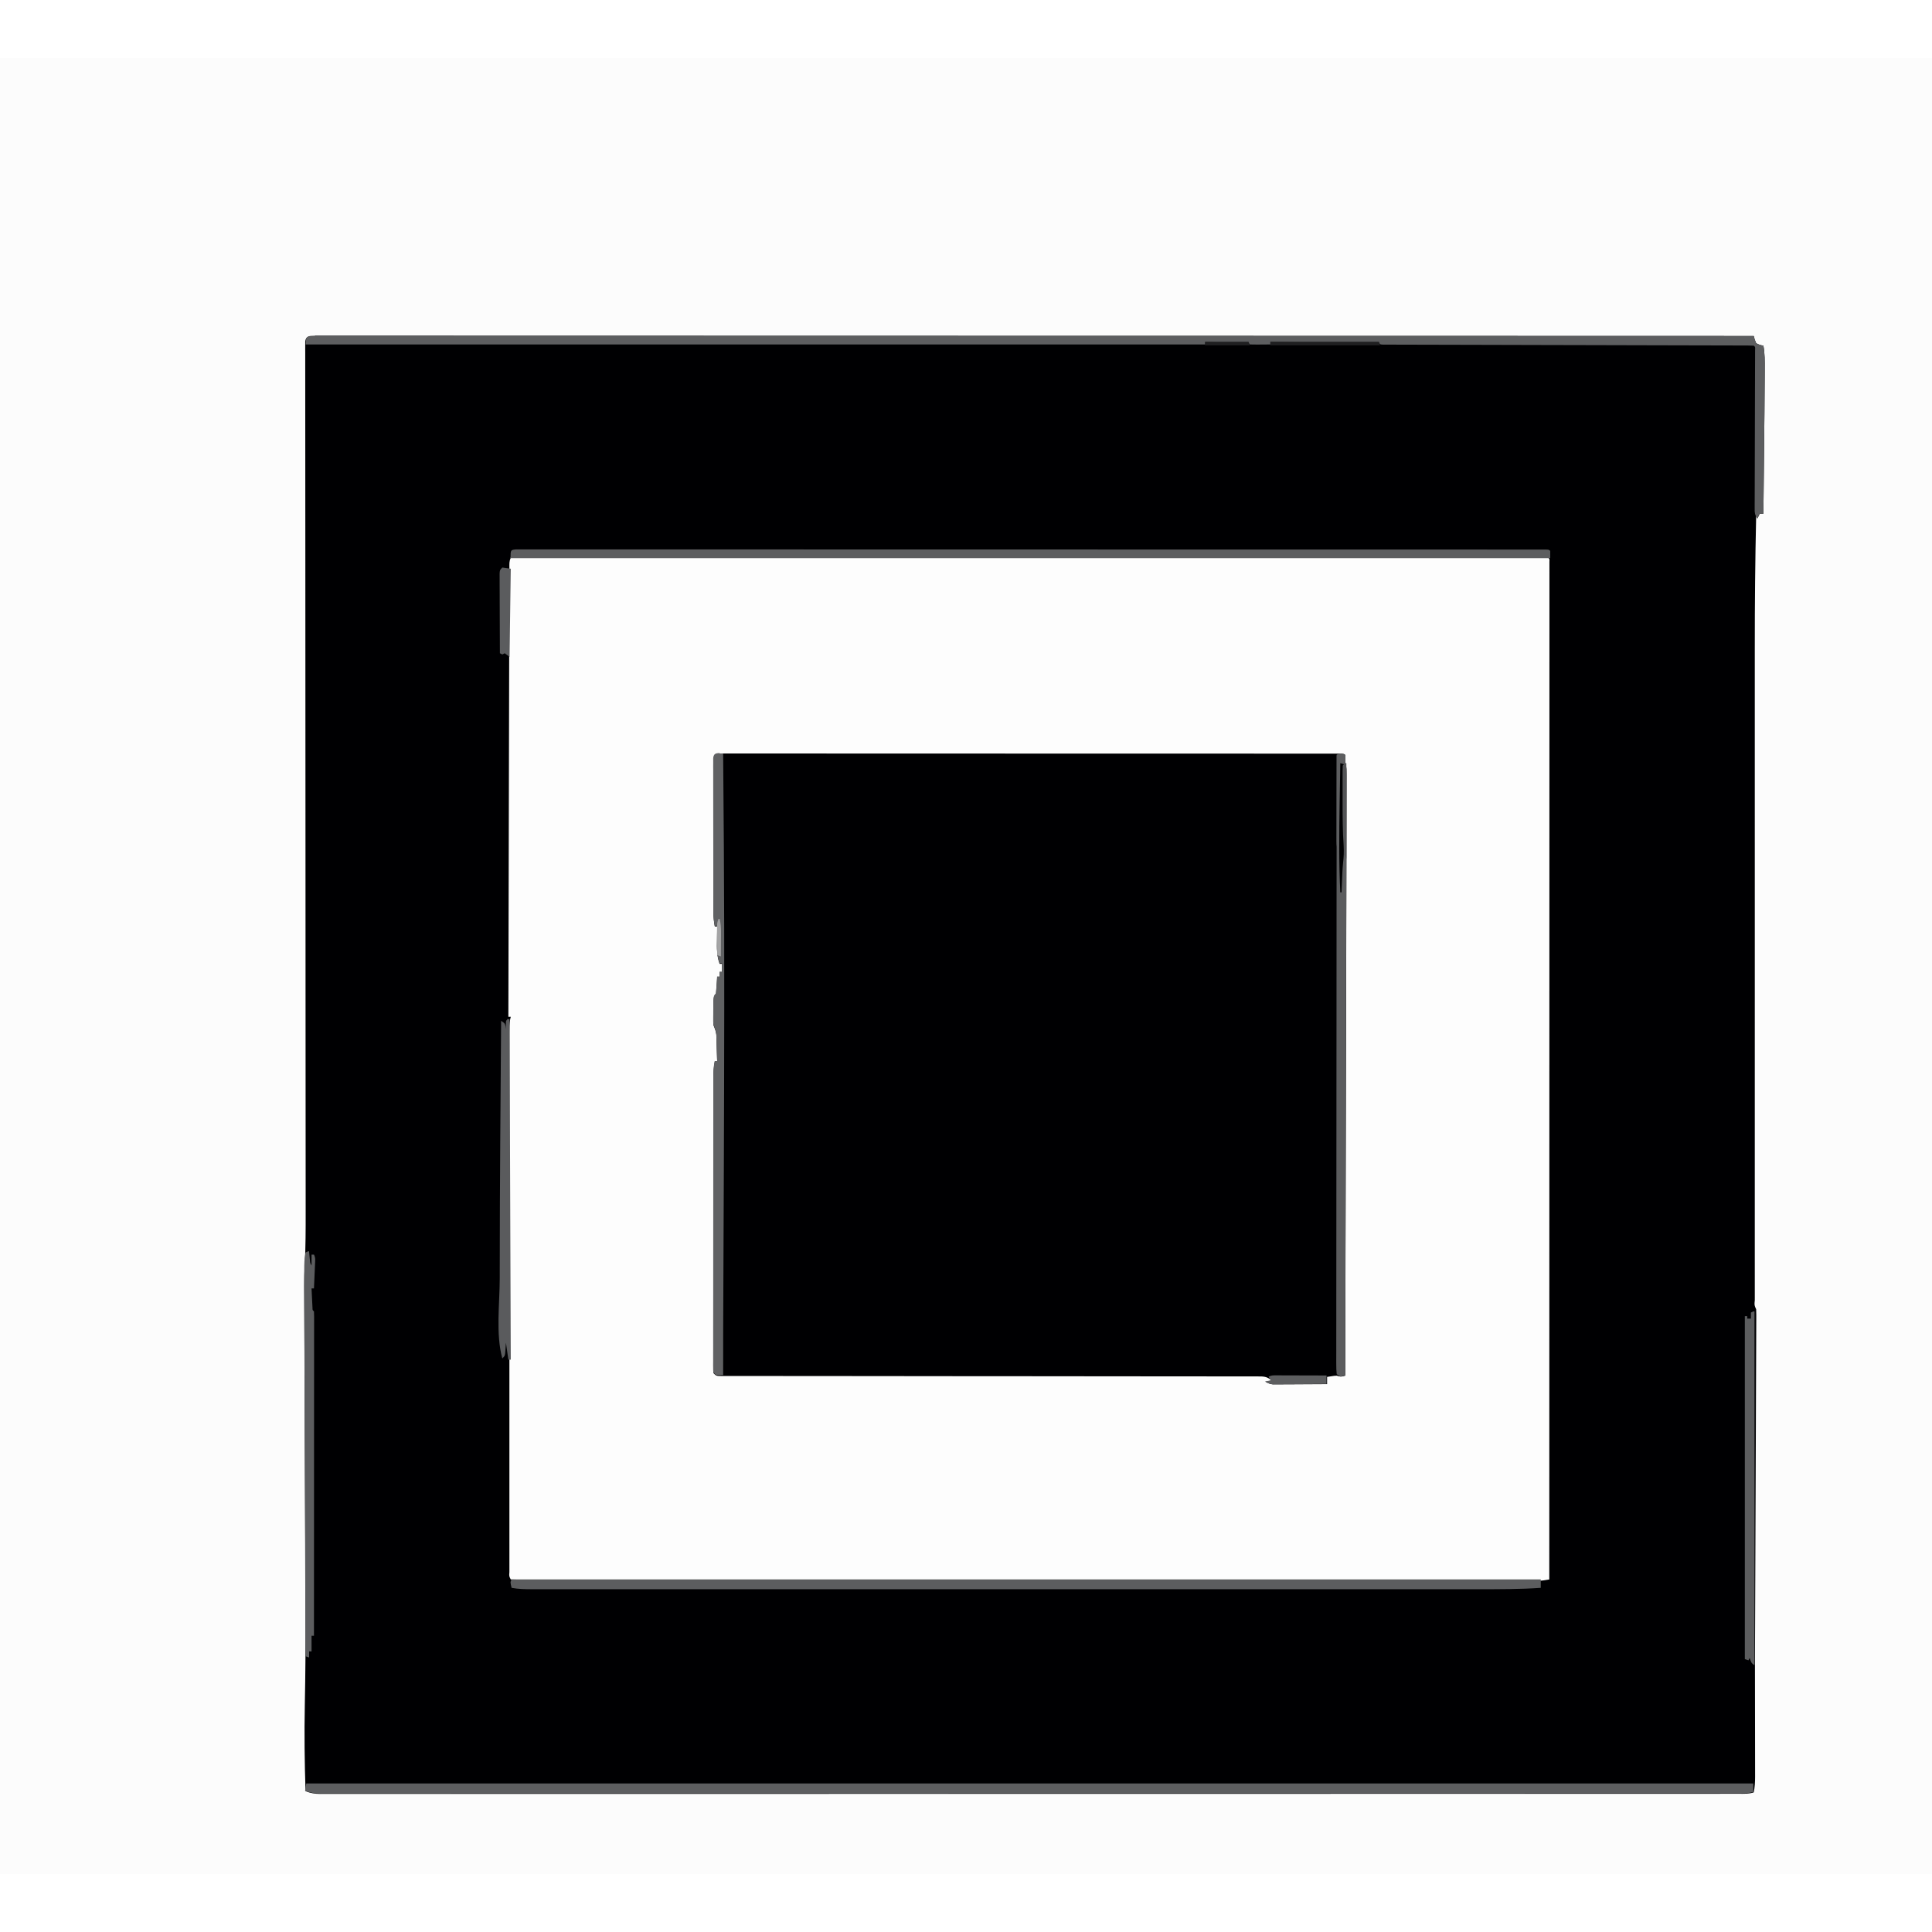
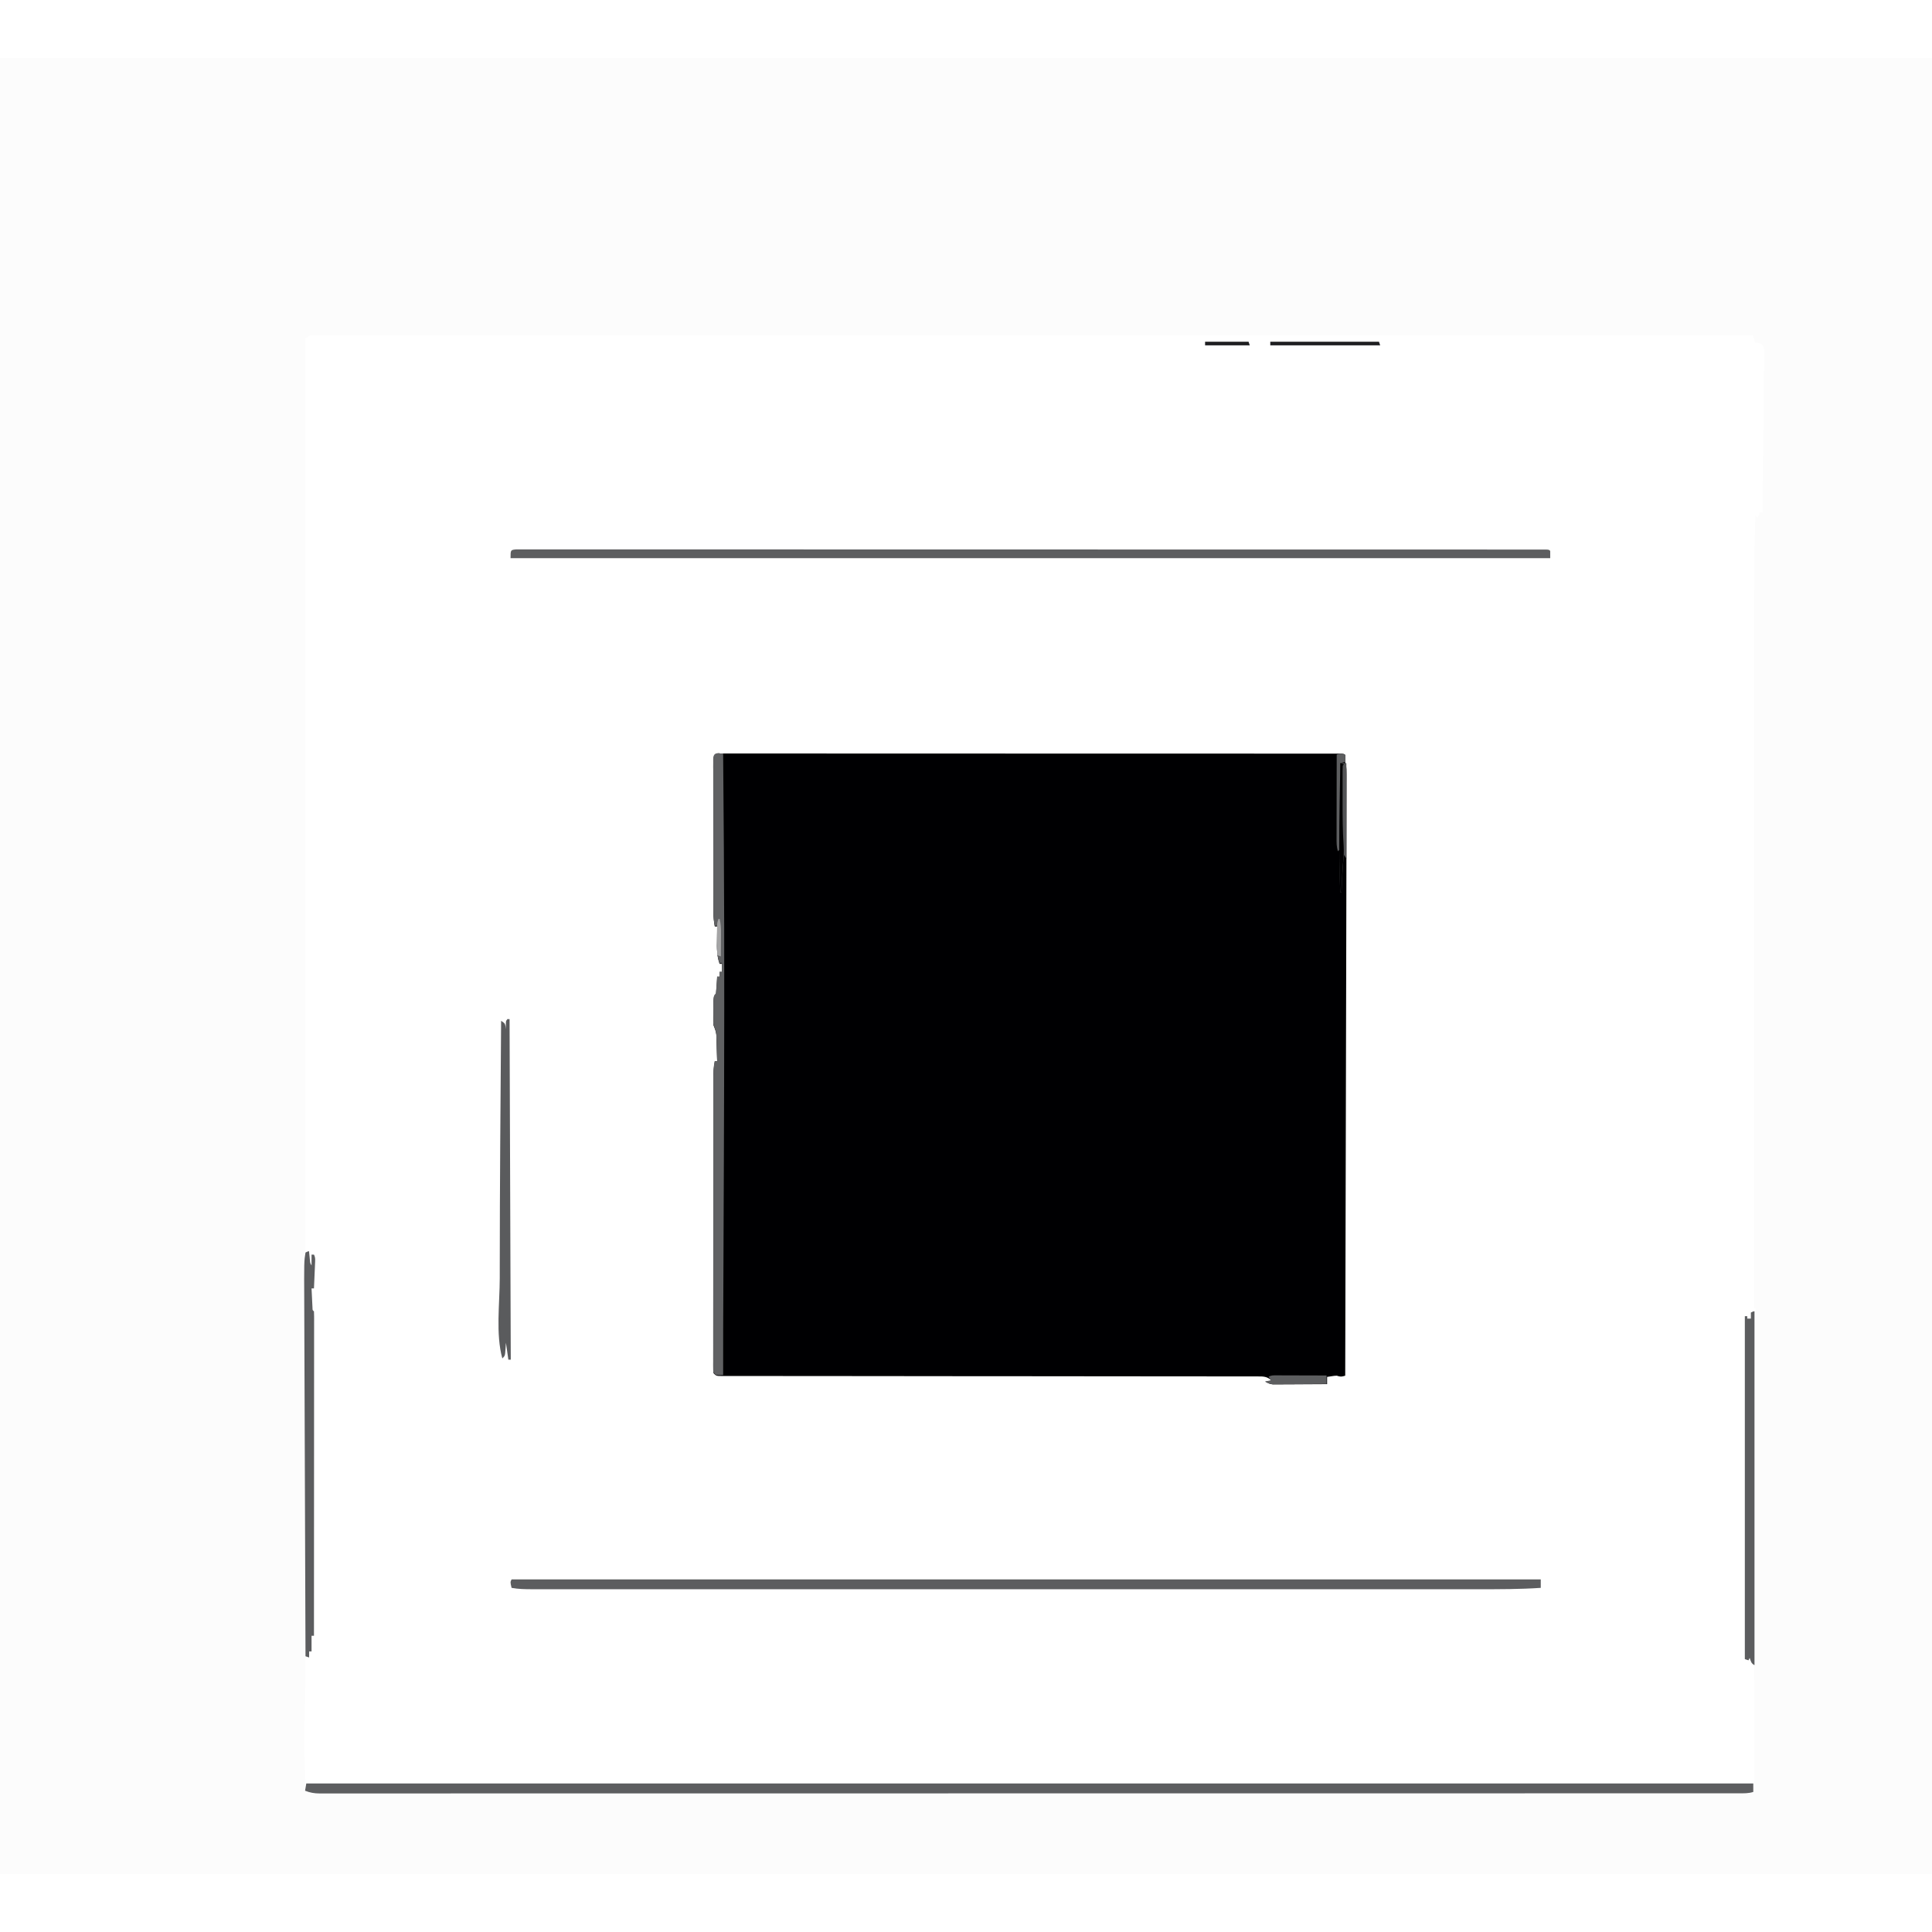
<svg xmlns="http://www.w3.org/2000/svg" version="1.1" viewBox="0 0 1600 1504" width="1280" height="1280">
-   <path transform="translate(0)" d="m0 0h1600v1504h-1600v-1504z" fill="#FDFDFD" />
  <path transform="translate(0)" d="m0 0h1600v1504h-1600v-1504zm253 232c-0.302 2.33-0.302 2.33-0.247 5.08-0.004 1.08-0.008 2.17-0.013 3.29 0.006 1.2 0.011 2.41 0.017 3.65-0.002 1.27-0.004 2.55-0.006 3.86-0.005 3.57 0.002 7.13 0.011 10.7 0.008 3.87 0.004 7.74 0.002 11.6-0.003 6.79 0.002 13.6 0.012 20.4 0.014 10.1 0.017 20.2 0.018 30.3 0.001 17 0.011 34 0.026 51 0.015 16.9 0.025 33.7 0.03 50.6 2.83e-4 1.05 5.65e-4 2.09 8.56e-4 3.17 0.001 5.32 0.003 10.6 0.004 16 0.009 37.7 0.027 75.4 0.05 113 0.001 2.28 0.003 4.56 0.004 6.85 6.98e-4 1.13 0.001 2.26 0.002 3.43 0.004 5.72 0.007 11.4 0.011 17.2 6.98e-4 1.13 0.001 2.27 0.002 3.44 0.016 26.3 0.03 52.6 0.043 78.9 5.46e-4 1.13 0.001 2.25 0.002 3.41 0.013 25.7 0.024 51.4 0.033 77.1 3.75e-4 1.08 7.51e-4 2.16 0.001 3.28 0.003 9.74 0.007 19.5 0.01 29.2 0.008 24.3 0.018 48.5 0.036 72.8 0.013 16.9 0.022 33.8 0.028 50.8 0.004 10 0.01 20.1 0.021 30.1 0.007 6.72 0.01 13.4 0.01 20.2 2.26e-4 3.82 0.002 7.64 0.008 11.5 0.025 15.4-0.161 30.7-0.889 46.1-0.3 6.45-0.344 12.9-0.3 19.3 0.004 1.24 0.008 2.48 0.012 3.76 0.012 3.36 0.028 6.72 0.047 10.1 0.019 3.66 0.032 7.32 0.045 11 0.024 6.33 0.052 12.7 0.082 19 0.044 9.23 0.081 18.5 0.115 27.7 0.057 15.1 0.117 30.2 0.181 45.3 0.006 1.35 0.006 1.35 0.012 2.73 0.038 9.07 0.077 18.1 0.117 27.2 0.019 4.48 0.039 8.96 0.058 13.4 0.004 0.883 0.008 1.77 0.012 2.68 0.065 15 0.124 30 0.18 44.9 0.031 8.35 0.065 16.7 0.106 25 0.046 9.4 0.085 18.8 0.116 28.2 0.004 1.14 0.004 1.14 0.008 2.29 0.06 18.2-8.85e-5 36.4-0.262 54.6-0.012 0.838-0.024 1.68-0.036 2.54-0.117 8.08-0.242 16.2-0.397 24.2-0.392 20.7-0.116 41.4 0.682 62.1 4.84 1.92 9.22 2.28 14.4 2.25 0.833 0.003 1.67 0.005 2.52 0.008 2.8 0.007 5.61-0.001 8.41-0.009 2.03 0.002 4.07 0.004 6.1 0.008 5.62 0.007 11.2 0.001 16.9-0.006 6.1-0.006 12.2-3.45e-4 18.3 0.004 10.7 0.006 21.4 0.004 32.1-0.003 11.5-0.007 23-0.01 34.5-0.007 0.725 1.58e-4 1.45 3.16e-4 2.2 4.78e-4 3.7 8.24e-4 7.39 0.002 11.1 0.003 26.8 0.006 53.5 0.003 80.3-0.006 26.5-0.009 53-0.013 79.5-0.013 1.66 7.92e-6 3.33 1.56e-5 4.99 2.32e-5 6.69 3.74e-5 13.4 1.04e-4 20.1 2.06e-4 18.7 2.78e-4 37.4-1.11e-4 56.1-9.89e-4 0.851-3.97e-5 1.7-7.93e-5 2.58-1.2e-4 27.1-0.001 54.3-0.005 81.4-0.012 1.32-3.04e-4 1.32-3.04e-4 2.67-6.15e-4 14.3-0.003 28.6-0.007 42.9-0.01 56.7-0.014 113-0.021 170-0.02 1.79 2.04e-5 3.58 4.06e-5 5.38 6.06e-5 3.58 4.02e-5 7.16 8.1e-5 10.7 1.22e-4 8.03 9.14e-5 16.1 1.76e-4 24.1 2.47e-4 1.78 1.58e-5 3.56 3.22e-5 5.33 4.93e-5 47.5 4.45e-4 94.9-0.004 142-0.01 0.829-1.1e-4 1.66-2.2e-4 2.51-3.34e-4 11.2-0.002 11.2-0.002 22.5-0.003 18.2-0.003 36.5-0.004 54.7-0.005 0.822-1.75e-5 1.64-3.51e-5 2.49-5.31e-5 3.31-6.92e-5 6.63-1.34e-4 9.94-1.97e-4 30.7-5.85e-4 61.5-0.004 92.2-0.015 2.94-9.58e-4 5.88-0.002 8.83-0.003 1.08-3.46e-4 1.08-3.46e-4 2.19-6.99e-4 11.5-0.004 22.9-0.004 34.4-0.003 11.3 0.001 22.5-0.002 33.8-0.008 6.03-0.003 12.1-0.005 18.1-0.002 5.47 0.002 10.9 2.65e-4 16.4-0.006 1.98-0.001 3.95-9.14e-4 5.93 0.001 2.67 0.003 5.33-5.34e-4 8-0.005 0.773 0.002 1.55 0.005 2.34 0.007 3.4-0.012 6.53-0.064 9.77-1.13 1.09-5.28 1.13-10.4 1.11-15.7 1.46e-4 -0.962 2.92e-4 -1.92 4.43e-4 -2.91-6.95e-4 -3.17-0.008-6.33-0.016-9.5-0.002-2.2-0.003-4.41-0.004-6.61-0.004-5.79-0.014-11.6-0.025-17.4-0.01-5.9-0.015-11.8-0.02-17.7-0.01-11.1-0.026-22.2-0.046-33.3-0.005-3.28 0.002-6.55 0.016-9.83 0.004-1.02 0.008-2.05 0.012-3.1 0.005-1.13 0.009-2.25 0.014-3.41 0.01-2.48 0.02-4.97 0.03-7.45 0.005-1.35 0.011-2.7 0.016-4.04 0.082-20.3 0.161-40.5 0.238-60.8 0.003-0.824 0.006-1.65 0.009-2.5 0.032-8.52 0.064-17 0.096-25.5 0.016-4.38 0.033-8.75 0.049-13.1 0.003-0.871 0.007-1.74 0.01-2.64 0.053-14.1 0.109-28.3 0.167-42.4 0.059-14.5 0.114-29 0.166-43.5 0.032-8.95 0.067-17.9 0.106-26.9 0.026-6.13 0.049-12.3 0.069-18.4 0.011-3.54 0.025-7.08 0.042-10.6 0.019-3.83 0.03-7.66 0.041-11.5 0.007-1.13 0.014-2.26 0.021-3.43 0.002-1.53 0.002-1.53 0.005-3.08 0.003-0.885 0.007-1.77 0.01-2.68 0.104-1.99 0.104-1.99-1.12-2.99-0.1-3.16-0.134-6.3-0.126-9.47-0.001-1.01-0.003-2.02-0.004-3.06-0.004-3.43-1.6e-4 -6.87 0.003-10.3-0.001-2.47-0.003-4.94-0.005-7.41-0.003-5.39-0.003-10.8-9.53e-4 -16.2 0.004-8.02 0.002-16-0.001-24.1-0.005-14.3-0.005-28.7-0.002-43 0.003-12.6 0.003-25.2 0.002-37.7-7.64e-5 -0.834-1.53e-4 -1.67-2.31e-4 -2.53-3.11e-4 -3.39-6.3e-4 -6.77-9.6e-4 -10.2-0.003-31.8-2.8e-4 -63.7 0.005-95.5 0.005-28.2 0.004-56.4-4.61e-4 -84.6-0.005-31.7-0.007-63.4-0.004-95.1 3.21e-4 -3.4 6.34e-4 -6.79 9.43e-4 -10.2 7.91e-5 -0.836 1.58e-4 -1.67 2.4e-4 -2.53 0.001-12.5-1.77e-4 -25.1-0.003-37.6-0.003-14.3-0.002-28.6 0.003-42.9 0.003-7.28 0.004-14.6 3.51e-4 -21.8-0.015-33.9 0.269-67.9 1.13-102 0.66 0.66 1.32 1.32 2 2l2-5c0.66 0.33 1.32 0.66 2 1 0.133-12.5 0.263-25.1 0.391-37.6 0.06-5.83 0.12-11.7 0.182-17.5 0.151-14.3 0.287-28.6 0.402-42.9 0.024-2.93 0.051-5.85 0.079-8.78 0.04-4.33 0.069-8.66 0.089-13 0.009-1.55 0.021-3.1 0.036-4.65 0.021-2.09 0.029-4.18 0.033-6.28 0.011-1.74 0.011-1.74 0.022-3.51-0.025-3.02-0.025-3.02-2.23-5.81-2.56-0.73-2.56-0.73-5-1l-2-6c-36.6-0.011-73.2-0.021-110-0.032-0.716-2e-4 -1.43-3.99e-4 -2.17-6.05e-4 -76.7-0.021-153-0.04-230-0.052-1.7-2.79e-4 -3.41-5.58e-4 -5.11-8.37e-4 -35.8-0.006-71.5-0.011-107-0.016-18-0.002-35.9-0.005-53.9-0.008-2.71-3.98e-4 -5.42-7.95e-4 -8.13-0.001-41.8-0.006-83.5-0.014-125-0.027-0.898-2.74e-4 -1.8-5.48e-4 -2.72-8.3e-4 -14.5-0.004-29-0.009-43.4-0.014-41.7-0.013-83.4-0.025-125-0.03-0.857-1.07e-4 -1.71-2.14e-4 -2.6-3.24e-4 -18.8-0.002-37.6-0.004-56.4-0.005-7.57-5.23e-4 -15.1-0.001-22.7-0.002-0.828-6.69e-5 -1.66-1.34e-4 -2.51-2.03e-4 -26.7-0.002-53.4-0.011-80.1-0.023-26.9-0.012-53.8-0.018-80.7-0.015-3.71 4.06e-4 -7.42 7.41e-4 -11.1 0.001-0.728 5.98e-5 -1.46 1.2e-4 -2.2 1.81e-4 -11.5 7.63e-4 -23.1-0.005-34.6-0.014-11.3-0.008-22.7-0.01-34-0.004-6.07 0.003-12.1 0.003-18.2-0.006-5.51-0.008-11-0.007-16.5 0.001-1.99 0.001-3.99-5.49e-4 -5.98-0.006-2.69-0.007-5.37-0.002-8.06 0.006-0.784-0.005-1.57-0.01-2.38-0.015-4.23-0.121-4.23-0.121-7.55 2.26z" fill="#FCFCFC" />
-   <path transform="translate(261 230)" d="m0 0c0.784 0.005 1.57 0.01 2.38 0.015 0.834-0.003 1.67-0.005 2.53-0.008 2.83-0.006 5.66 0.002 8.49 0.01 2.04-0.001 4.09-0.004 6.13-0.007 5.67-0.006 11.3 2.44e-4 17 0.009 6.14 0.007 12.3 0.002 18.4-0.001 10.8-0.004 21.6-9.06e-4 32.4 0.007 11.6 0.009 23.2 0.013 34.7 0.012 0.73-5.74e-5 1.46-1.15e-4 2.21-1.74e-4 3.72-3.13e-4 7.45-6.97e-4 11.2-0.001 27-0.003 53.9 0.004 80.9 0.016 26.7 0.012 53.4 0.019 80.2 0.022 0.829 6.88e-5 1.66 1.38e-4 2.51 2.09e-4 7.57 6.26e-4 15.1 0.001 22.7 0.002 18.8 0.001 37.7 0.003 56.5 0.006 0.857 1.07e-4 1.71 2.13e-4 2.6 3.23e-4 41.7 0.005 83.5 0.018 125 0.031 14.5 0.005 29 0.009 43.5 0.013 0.898 2.74e-4 1.8 5.48e-4 2.72 8.3e-4 41.7 0.013 83.5 0.02 125 0.026 2.71 3.96e-4 5.42 7.95e-4 8.13 0.001 18 0.003 35.9 0.005 53.9 0.008 35.7 0.005 71.5 0.01 107 0.016 1.7 2.78e-4 3.4 5.57e-4 5.1 8.34e-4 76.6 0.013 153 0.031 230 0.052 1.08 3e-4 1.08 3e-4 2.17 6.06e-4 35.9 0.01 71.8 0.02 108 0.031 0.266 0.962 0.531 1.92 0.805 2.91 0.394 1.02 0.789 2.04 1.2 3.09 3.02 1.45 3.02 1.45 6 2 1.2 6.56 1.13 13 1.09 19.7-0.004 1.34-0.007 2.68-0.011 4.01-0.07 21.1-0.325 42.2-0.546 63.3-0.061 5.89-0.121 11.8-0.181 17.7-0.117 11.5-0.235 22.9-0.355 34.4h-3c-0.66 1.32-1.32 2.64-2 4-0.33-0.66-0.66-1.32-1-2-0.819 36.4-1.15 72.7-1.13 109 0.003 7.28 5.46e-4 14.6-0.002 21.8-0.005 14.2-0.005 28.5-0.002 42.7 0.003 12.4 0.003 24.9 0.002 37.3-7.64e-5 0.831-1.53e-4 1.66-2.31e-4 2.52-3.11e-4 3.37-6.3e-4 6.75-9.6e-4 10.1-0.003 31.5-3.13e-4 62.9 0.005 94.4 0.005 27.9 0.004 55.9-4.61e-4 83.8-0.005 31.5-0.007 63-0.004 94.5 3.21e-4 3.35 6.34e-4 6.7 9.43e-4 10 7.91e-5 0.825 1.58e-4 1.65 2.4e-4 2.5 0.001 12.5-1.93e-4 24.9-0.003 37.4-0.003 14.1-0.002 28.2 0.003 42.4 0.003 7.9 0.003 15.8-6.46e-4 23.7-0.002 5.88 1.9e-4 11.8 0.005 17.6 0.001 2.39 5.31e-4 4.78-0.002 7.17-3e-3 3.23 3.69e-5 6.45 0.005 9.68-0.002 0.948-0.005 1.9-0.007 2.87-0.403 4.07-0.403 4.07 1.13 7.5 0.092 1.56 0.113 3.12 0.107 4.67-0.002 1.53-0.002 1.53-0.005 3.08-0.007 1.13-0.014 2.26-0.021 3.43-0.005 1.79-0.005 1.79-0.01 3.61-0.01 3.32-0.025 6.64-0.041 9.96-0.017 3.58-0.027 7.15-0.039 10.7-0.021 6.2-0.045 12.4-0.072 18.6-0.039 8.97-0.072 17.9-0.104 26.9-0.052 14.6-0.109 29.1-0.168 43.7-0.058 14.1-0.113 28.3-0.166 42.4-0.005 1.31-0.005 1.31-0.01 2.64-0.016 4.37-0.033 8.73-0.049 13.1-0.032 8.48-0.063 17-0.095 25.4-0.003 0.819-0.006 1.64-0.009 2.48-0.076 20.1-0.155 40.3-0.236 60.4-0.008 1.94-0.016 3.89-0.023 5.83-0.009 2.34-0.019 4.69-0.028 7.03-0.004 1.02-0.008 2.05-0.012 3.1-0.004 0.885-0.007 1.77-0.011 2.68-0.011 3.11-0.006 6.22-8.34e-4 9.32 0.02 11.5 0.035 23.1 0.045 34.6 0.005 5.92 0.012 11.8 0.024 17.8 0.011 5.72 0.017 11.4 0.019 17.2 0.002 2.18 0.005 4.36 0.011 6.54 0.007 3.05 0.008 6.1 0.008 9.16 0.004 0.899 0.007 1.8 0.011 2.73-0.007 4.45-0.222 8.62-1.12 13-3.97 1.31-7.99 1.14-12.1 1.13-0.83 0.002-1.66 0.003-2.52 0.005-2.81 0.004-5.61 6.75e-4 -8.42-0.002-2.03 0.001-4.06 0.003-6.09 0.005-5.62 0.005-11.2 0.003-16.9 7.22e-4 -6.1-0.002-12.2 0.003-18.3 0.006-10.7 0.005-21.4 0.007-32.1 0.006-11.5-0.001-23-9.44e-5 -34.5 0.004-0.725 2.3e-4 -1.45 4.59e-4 -2.2 6.96e-4 -2.95 9.42e-4 -5.9 0.002-8.85 0.003-30.8 0.01-61.6 0.013-92.4 0.014-3.32 6.47e-5 -6.64 1.33e-4 -9.95 2.03e-4 -0.823 1.7e-5 -1.65 3.4e-5 -2.5 5.15e-5 -18.2 4.08e-4 -36.5 0.003-54.7 0.005-7.5 0.001-15 0.002-22.5 0.003-1.24 1.66e-4 -1.24 1.66e-4 -2.51 3.35e-4 -47.5 0.006-95 0.01-143 0.01-1.78-1.58e-5 -3.56-3.15e-5 -5.34-4.72e-5 -8.03-7.34e-5 -16.1-1.62e-4 -24.1-2.54e-4 -3.58-4.11e-5 -7.16-8.13e-5 -10.7-1.21e-4 -1.79-2.04e-5 -3.59-4.14e-5 -5.38-6.31e-5 -56.7-6.8e-4 -113 0.007-170 0.021-14.3 0.004-28.6 0.007-42.9 0.01-1.32 3.04e-4 -1.32 3.04e-4 -2.67 6.15e-4 -27.1 0.006-54.2 0.01-81.3 0.011-1.28 5.99e-5 -1.28 5.99e-5 -2.58 1.21e-4 -18.7 8.53e-4 -37.3 0.001-56 8.3e-4 -6.68-9.65e-5 -13.4-1.49e-4 -20-1.79e-4 -1.66-7.91e-6 -3.32-1.81e-5 -4.99-3.06e-5 -26.5-1.76e-4 -53 0.006-79.5 0.014-26.7 0.009-53.4 0.011-80.1 0.004-3.69-9.12e-4 -7.37-0.002-11.1-0.003-0.722-1.6e-4 -1.44-3.2e-4 -2.19-4.85e-4 -11.5-0.002-22.9 0.002-34.4 0.009-11.3 0.007-22.5 0.006-33.8-0.001-6.02-0.004-12-0.005-18.1 0.003-5.47 0.007-10.9 0.005-16.4-0.004-1.97-0.002-3.95-6.26e-5 -5.92 0.005-2.67 0.007-5.34 0.001-8.01-0.007-0.768 0.005-1.54 0.01-2.33 0.015-4.39-0.03-7.96-0.643-12-2.26-0.805-23.9-1.08-47.7-0.596-71.5 0.5-25.2 0.684-50.5 0.602-75.7-0.002-0.772-0.005-1.54-0.008-2.34-0.032-9.67-0.074-19.3-0.12-29-0.04-8.62-0.072-17.2-0.104-25.8-0.056-15.4-0.117-30.8-0.181-46.1-0.004-0.908-0.008-1.82-0.012-2.75-0.019-4.61-0.039-9.21-0.058-13.8-0.039-9.31-0.078-18.6-0.117-27.9-0.004-0.92-0.008-1.84-0.012-2.79-0.064-15.4-0.123-30.8-0.18-46.2-0.035-9.42-0.073-18.8-0.117-28.3-0.03-6.43-0.056-12.9-0.079-19.3-0.013-3.69-0.028-7.38-0.048-11.1-0.022-4.02-0.035-8.05-0.047-12.1-0.007-1.13-0.015-2.26-0.023-3.42-0.011-6.05 0.141-12.1 0.456-18.1 0.757-14.6 0.776-29.1 0.752-43.7-0.005-3.86-0.005-7.72-0.005-11.6-1e-3 -6.75-0.006-13.5-0.013-20.2-0.011-10-0.015-20.1-0.019-30.1-0.006-16.9-0.016-33.8-0.029-50.7-0.018-24.1-0.027-48.2-0.035-72.3-0.003-9.68-0.006-19.4-0.01-29-3.75e-4 -1.08-7.5e-4 -2.15-0.001-3.26-0.009-25.6-0.021-51.1-0.033-76.7-5.44e-4 -1.12-0.001-2.24-0.002-3.39-0.013-26.1-0.027-52.2-0.043-78.3-6.97e-4 -1.12-0.001-2.25-0.002-3.41-0.004-5.67-0.007-11.3-0.011-17-6.97e-4 -1.12-0.001-2.24-0.002-3.4-0.001-2.26-0.003-4.53-0.004-6.79-0.023-37.4-0.04-74.7-0.049-112-0.001-5.27-0.003-10.5-0.004-15.8-2.81e-4 -1.04-5.63e-4 -2.07-8.53e-4 -3.14-0.005-16.7-0.017-33.4-0.032-50.1-0.015-16.8-0.023-33.5-0.024-50.3-6.56e-4 -9.97-0.007-19.9-0.021-29.9-0.009-6.65-0.011-13.3-0.007-19.9 0.002-3.8 0.001-7.59-0.009-11.4-0.011-4.08-0.006-8.15 7.85e-4 -12.2-0.008-1.79-0.008-1.79-0.017-3.62 0.004-1.08 0.008-2.15 0.013-3.26-5.36e-4 -0.933-0.001-1.87-0.002-2.83 0.543-4.84 3.67-4.45 7.8-4.48zm162 184c-1.39 2.78-1.13 5.04-1.14 8.15-0.003 0.641-0.006 1.28-0.009 1.94-0.008 2.17-0.01 4.33-0.011 6.5-0.005 1.56-0.01 3.12-0.015 4.68-0.014 4.31-0.021 8.61-0.027 12.9-0.008 4.64-0.022 9.27-0.035 13.9-0.022 8.04-0.04 16.1-0.056 24.1-0.023 11.6-0.051 23.2-0.08 34.9-0.048 18.9-0.091 37.7-0.131 56.6-0.039 18.3-0.081 36.6-0.125 55-0.003 1.13-0.005 2.26-0.008 3.42-0.014 5.66-0.027 11.3-0.041 17-0.114 47-0.221 94-0.323 141h2c-0.162 0.664-0.325 1.33-0.492 2.01-0.614 3.61-0.645 7.13-0.634 10.8-0.001 0.782-0.003 1.56-0.004 2.37-0.004 2.63-1.73e-4 5.26 0.003 7.89-0.001 1.9-0.003 3.8-0.005 5.7-0.004 5.23-0.002 10.5 9.86e-4 15.7 0.002 5.64-0.001 11.3-0.004 16.9-0.004 11-0.003 22.1-5.87e-4 33.1 0.002 8.97 0.003 17.9 0.001 26.9-1.53e-4 1.28-3.06e-4 2.55-4.64e-4 3.87-3.2e-4 2.59-6.44e-4 5.18-9.73e-4 7.77-0.003 23.6 1.06e-4 47.2 0.005 70.9 0.005 21.6 0.004 43.2-4.61e-4 64.7-0.005 24.2-0.007 48.5-0.004 72.7 3.19e-4 2.58 6.33e-4 5.16 9.43e-4 7.74 1.54e-4 1.27 3.09e-4 2.54 4.68e-4 3.85 8.65e-4 8.97-5.98e-4 17.9-0.003 26.9-0.003 10.9-0.002 21.8 0.003 32.8 0.003 5.58 0.004 11.2 3.51e-4 16.7-0.003 5.1-0.001 10.2 0.004 15.3 0.001 1.85 5.31e-4 3.7-0.002 5.56-3e-3 2.5 3.85e-5 5 0.005 7.5-0.002 0.734-0.005 1.47-0.007 2.22-0.277 3.32-0.277 3.32 1.13 6.07 1.86 0.1 3.73 0.129 5.6 0.132 1.84 0.006 1.84 0.006 3.72 0.012 1.38-6.57e-4 2.76-0.001 4.14-0.002 1.46 0.003 2.91 0.006 4.37 0.01 4.04 0.009 8.08 0.011 12.1 0.012 4.38 0.003 8.77 0.011 13.2 0.019 7.7 0.013 15.4 0.021 23.1 0.028 11.4 0.01 22.9 0.025 34.3 0.041 20.4 0.029 40.9 0.053 61.3 0.074 17.9 0.018 35.8 0.039 53.7 0.061 1.18 0.001 2.37 0.003 3.59 0.004 4.81 0.006 9.61 0.012 14.4 0.018 45.1 0.056 90.3 0.106 135 0.153 40.1 0.042 80.3 0.09 120 0.141 45 0.058 90.1 0.113 135 0.163 4.8 0.005 9.6 0.011 14.4 0.016 1.77 0.002 1.77 0.002 3.58 0.004 17.9 0.02 35.7 0.042 53.6 0.066 20.3 0.027 40.6 0.05 61 0.068 11.4 0.01 22.8 0.024 34.1 0.041 7.59 0.011 15.2 0.019 22.8 0.023 4.33 0.003 8.66 0.007 13 0.016 3.94 0.008 7.88 0.011 11.8 0.011 1.42 6.44e-4 2.84 0.003 4.26 0.007 1.92 0.005 3.85 0.004 5.77 0.002 1.07 0.001 2.13 0.002 3.23 0.004 3.07-0.126 5.98-0.553 9-1.12 0.017-80.5 0.033-161 0.042-242 2.07e-4 -1.79 2.07e-4 -1.79 4.18e-4 -3.61 0.003-25.9 0.006-51.8 0.008-77.6 0.001-12.7 0.003-25.4 0.004-38.1 1.31e-4 -1.26 2.62e-4 -2.53 3.96e-4 -3.83 0.004-41 0.012-82 0.021-123 0.009-42.1 0.016-84.2 0.018-126 2.88e-4 -5.94 6.14e-4 -11.9 9.62e-4 -17.8 1.01e-4 -1.75 1.01e-4 -1.75 2.04e-4 -3.54 0.001-18.9 0.006-37.7 0.012-56.6 0.006-18.9 0.008-37.9 0.007-56.8-7.64e-4 -11.3 0.001-22.5 0.007-33.8 0.004-7.51 0.004-15 0.001-22.5-0.002-4.29-0.001-8.58 0.003-12.9 0.004-3.89 0.004-7.78-7.43e-4 -11.7-7.21e-4 -1.41 2.76e-4 -2.82 0.003-4.22 0.004-1.9 4.74e-4 -3.79-0.003-5.69 1.56e-4 -1.05 3.12e-4 -2.11 4.73e-4 -3.19 0.14-2.31 0.14-2.31-1.12-3.35-1.88-0.098-3.76-0.124-5.64-0.124-1.85-0.003-1.85-0.003-3.74-0.007-1.39 0.003-2.78 0.005-4.17 0.008-1.47-7.39e-4 -2.94-0.002-4.4-0.004-4.07-0.003-8.14 1.23e-4 -12.2 0.004-4.41 0.003-8.83 0.001-13.2-5.77e-4 -7.75-0.002-15.5-4.2e-4 -23.2 0.004-11.5 0.006-23 0.006-34.6 0.005-19.4-0.001-38.8 0.002-58.1 0.008-19.2 0.006-38.4 0.01-57.6 0.011-1.79 1.03e-4 -1.79 1.03e-4 -3.61 2.08e-4 -6.05 3.38e-4 -12.1 6.4e-4 -18.2 9.27e-4 -42.9 0.002-85.8 0.009-129 0.018-41.7 0.009-83.4 0.016-125 0.021-1.93 1.97e-4 -1.93 1.97e-4 -3.89 3.99e-4 -12.9 0.001-25.8 0.003-38.7 0.004-26.3 0.003-52.6 0.005-78.9 0.008-1.21 1.37e-4 -2.42 2.75e-4 -3.66 4.16e-4 -80.8 0.009-162 0.025-242 0.042z" fill="#000002" />
  <path transform="translate(599 576)" d="m0 0c1.24 0.007 1.24 0.007 2.51 0.015 0.88-0.003 1.76-0.005 2.67-0.008 2.98-0.006 5.96 0.002 8.94 0.01 2.15-0.002 4.29-0.004 6.44-0.007 5.92-0.006 11.8-3.22e-4 17.8 0.008 6.38 0.007 12.8 0.002 19.1-0.002 11.1-0.004 22.1-0.002 33.2 0.007 11.6 0.009 23.2 0.013 34.8 0.013 0.721-7.65e-6 1.44-1.53e-5 2.18-2.32e-5 2.92-4.09e-5 5.85-1.07e-4 8.77-2.06e-4 27.5-9.07e-4 54.9 0.009 82.4 0.024 24.4 0.014 48.8 0.02 73.2 0.019 1.57-4.04e-5 3.14-8.08e-5 4.7-1.21e-4 0.775-2.04e-5 1.55-4.07e-5 2.35-6.17e-5 3.9-1.01e-4 7.8-1.91e-4 11.7-2.7e-4 0.77-1.67e-5 1.54-3.34e-5 2.33-5.06e-5 20.4-3.65e-4 40.8 0.004 61.1 0.01 1.09 3.3e-4 1.09 3.3e-4 2.2 6.67e-4 2.91 8.88e-4 5.83 0.002 8.74 0.003 10.2 0.003 20.3 0.005 30.5 0.005 13.1 5.96e-4 26.2 0.005 39.2 0.014 6.31 0.005 12.6 0.008 18.9 0.006 5.77-0.001 11.5 0.002 17.3 0.01 2.1 0.002 4.19 0.002 6.29 2.33e-4 2.83-0.002 5.66 0.002 8.49 0.008 0.831-0.002 1.66-0.004 2.52-0.006 5.61 0.021 5.61 0.021 6.72 1.13v6c0.244 0.908 0.244 0.908 0.493 1.84 0.636 2.71 0.629 5.2 0.624 7.99 6.2e-4 1.2 0.001 2.4 0.002 3.63-0.004 1.33-0.009 2.67-0.013 4-0.001 1.42-0.002 2.83-0.002 4.25-0.002 3.91-0.011 7.82-0.021 11.7-0.01 4.24-0.013 8.48-0.018 12.7-0.01 8.36-0.026 16.7-0.045 25.1-0.015 6.79-0.028 13.6-0.04 20.4-0.047 26.4-0.108 52.7-0.172 79.1-0.029 11.7-0.056 23.5-0.084 35.2-0.049 20.9-0.099 41.8-0.15 62.7-0.049 20.2-0.098 40.5-0.146 60.7-0.003 1.26-0.006 2.52-0.009 3.81-0.015 6.32-0.03 12.6-0.045 18.9-0.123 52-0.248 104-0.373 156-3.01 0.934-3.87 1.04-7 0-2.07 0.093-2.07 0.093-4.19 0.438-1.26 0.186-2.52 0.371-3.81 0.562v6c-6.62 0.051-13.2 0.086-19.9 0.11-2.25 0.01-4.5 0.024-6.76 0.041-3.24 0.024-6.47 0.036-9.71 0.044-1.01 0.01-2.01 0.021-3.05 0.031-1.41 2.27e-4 -1.41 2.27e-4 -2.85 4.58e-4 -0.826 0.004-1.65 0.009-2.5 0.013-2.49-0.264-4.11-0.995-6.27-2.24 1.65-0.33 3.3-0.66 5-1-3.55-3.44-6.91-3.42-11.6-3.38-1.16-0.007-1.16-0.007-2.35-0.014-2.61-0.012-5.22-0.002-7.83 0.008-1.88-4e-3 -3.77-0.009-5.65-0.016-5.19-0.014-10.4-0.01-15.6-0.002-5.59 0.005-11.2-0.008-16.8-0.018-9.69-0.016-19.4-0.021-29.1-0.019-14 0.002-28-0.014-42-0.035-22.7-0.034-45.5-0.055-68.2-0.068-1.02-5.77e-4 -1.02-5.77e-4 -2.06-0.001-5.51-0.003-11-0.006-16.5-0.009-15.9-0.009-31.8-0.02-47.6-0.033-0.68-5.33e-4 -1.36-0.001-2.06-0.002-23.3-0.018-46.7-0.045-70-0.076-14-0.019-28-0.029-41.9-0.03-9.57-0.001-19.1-0.009-28.7-0.022-5.53-0.007-11.1-0.011-16.6-0.007-5.05 0.004-10.1-6.74e-4 -15.2-0.013-1.84-0.003-3.67-0.002-5.51 0.002-2.48 0.005-4.96-0.001-7.44-0.011-0.725 0.005-1.45 0.009-2.2 0.014-4.93-0.039-4.93-0.039-7.16-2.27-0.25-1.86-0.25-1.86-0.249-4.16-0.005-0.878-0.009-1.76-0.014-2.66 0.005-0.971 0.01-1.94 0.016-2.94-0.002-1.03-0.005-2.05-0.007-3.11-0.006-3.46 0.003-6.92 0.012-10.4-0.001-2.47-0.003-4.95-0.006-7.42-0.004-6.04 6.1e-4 -12.1 0.01-18.1 0.01-7.03 0.01-14.1 0.01-21.1-5.01e-4 -12.5 0.009-25.1 0.023-37.6 0.014-12.2 0.021-24.3 0.021-36.5-4e-5 -0.749-7.99e-5 -1.5-1.21e-4 -2.27-4.04e-5 -0.748-8.07e-5 -1.5-1.22e-4 -2.27-6.9e-4 -13.8 0.005-27.7 0.014-41.5 0.003-4.9 0.004-9.79 0.005-14.7 7.54e-4 -6.6 0.007-13.2 0.017-19.8 0.003-2.42 0.004-4.85 0.004-7.27-4.9e-4 -3.3 0.005-6.61 0.012-9.91-0.002-0.962-0.003-1.92-0.005-2.91 0.017-4.57 0.201-8.87 1.14-13.4h2c-0.11-4.06-0.241-8.13-0.375-12.2-0.031-1.15-0.062-2.3-0.094-3.49-0.039-1.11-0.077-2.22-0.117-3.37-0.031-1.02-0.063-2.04-0.095-3.09-0.329-2.96-1.19-5.13-2.32-7.86-0.243-2.11-0.243-2.11-0.23-4.18 0.002-0.764 0.004-1.53 0.006-2.32 0.012-0.785 0.025-1.57 0.037-2.38 6.45e-4 -0.777 0.001-1.55 0.002-2.36 0.096-12.7 0.096-12.7 2.19-14.8 0.235-2.35 0.414-4.71 0.562-7.06 0.126-1.94 0.126-1.94 0.254-3.91 0.061-0.999 0.121-2 0.184-3.03h2v-4h2v-7h-2c-2.36-6.48-2.23-12.6-2.12-19.4 0.009-1.11 0.018-2.23 0.027-3.37 0.023-2.73 0.056-5.46 0.098-8.19h-2c-0.745-3.99-1.13-7.77-1.13-11.8-0.004-1.14-0.009-2.28-0.013-3.46 4.53e-4 -1.24 9.06e-4 -2.48 0.001-3.75-0.003-1.31-0.007-2.63-0.01-3.98-0.009-3.59-0.011-7.19-0.012-10.8-7.12e-4 -2.24-0.003-4.49-0.005-6.73-0.009-7.83-0.013-15.7-0.013-23.5 6.02e-4 -7.3-0.01-14.6-0.026-21.9-0.013-6.27-0.018-12.5-0.018-18.8 2.55e-4 -3.74-0.003-7.49-0.013-11.2-0.011-4.17-0.007-8.34-8.95e-4 -12.5-0.006-1.25-0.011-2.49-0.017-3.77 0.004-1.13 0.008-2.26 0.013-3.42-5.45e-4 -0.986-0.001-1.97-0.002-2.99 0.538-5.06 3.79-4.57 8.1-4.6z" fill="#000002" />
  <path transform="translate(254,1429)" d="m0 0h1198v7c-3.97 1.31-7.99 1.14-12.1 1.13-0.83 0.002-1.66 0.003-2.52 0.005-2.81 0.004-5.61 6.75e-4 -8.42-0.002-2.03 0.001-4.06 0.003-6.09 0.005-5.62 0.005-11.2 0.003-16.9 7.22e-4 -6.1-0.002-12.2 0.003-18.3 0.006-10.7 0.005-21.4 0.007-32.1 0.006-11.5-0.001-23-9.44e-5 -34.5 0.004-0.725 2.3e-4 -1.45 4.59e-4 -2.2 6.96e-4 -2.95 9.42e-4 -5.9 0.002-8.85 0.003-30.8 0.01-61.6 0.013-92.4 0.014-3.32 6.47e-5 -6.64 1.33e-4 -9.95 2.03e-4 -0.823 1.7e-5 -1.65 3.4e-5 -2.5 5.15e-5 -18.2 4.08e-4 -36.5 0.003-54.7 0.005-7.5 0.001-15 0.002-22.5 0.003-0.829 1.11e-4 -1.66 2.21e-4 -2.51 3.35e-4 -47.5 0.006-95 0.01-143 0.01-1.78-1.58e-5 -3.56-3.15e-5 -5.34-4.72e-5 -8.03-7.34e-5 -16.1-1.62e-4 -24.1-2.54e-4 -3.58-4.11e-5 -7.16-8.13e-5 -10.7-1.21e-4 -1.79-2.04e-5 -3.59-4.14e-5 -5.38-6.31e-5 -56.7-6.8e-4 -113 0.007-170 0.021-14.3 0.004-28.6 0.007-42.9 0.01-1.32 3.04e-4 -1.32 3.04e-4 -2.67 6.15e-4 -27.1 0.006-54.2 0.01-81.3 0.011-1.28 5.99e-5 -1.28 5.99e-5 -2.58 1.21e-4 -18.7 8.53e-4 -37.3 0.001-56 8.3e-4 -6.68-9.65e-5 -13.4-1.49e-4 -20-1.79e-4 -1.66-7.91e-6 -3.32-1.81e-5 -4.99-3.06e-5 -26.5-1.76e-4 -53 0.006-79.5 0.014-26.7 0.009-53.4 0.011-80.1 0.004-3.69-9.12e-4 -7.37-0.002-11.1-0.003-0.722-1.6e-4 -1.44-3.2e-4 -2.19-4.85e-4 -11.5-0.002-22.9 0.002-34.4 0.009-11.3 0.007-22.5 0.006-33.8-0.001-6.02-0.004-12-0.005-18.1 0.003-5.47 0.007-10.9 0.005-16.4-0.004-1.97-0.002-3.95-6.26e-5 -5.92 0.005-2.67 0.007-5.34 0.001-8.01-0.007-1.15 0.007-1.15 0.007-2.33 0.015-4.39-0.03-7.96-0.643-12-2.26 0.33-1.98 0.66-3.96 1-6z" fill="#5D5E60" />
-   <path transform="translate(261 230)" d="m0 0c0.784 0.005 1.57 0.01 2.38 0.015 0.834-0.003 1.67-0.005 2.53-0.008 2.83-0.006 5.66 0.002 8.49 0.01 2.04-0.001 4.09-0.004 6.13-0.007 5.67-0.006 11.3 2.44e-4 17 0.009 6.14 0.007 12.3 0.002 18.4-0.001 10.8-0.004 21.6-9.06e-4 32.4 0.007 11.6 0.009 23.2 0.013 34.7 0.012 0.73-5.74e-5 1.46-1.15e-4 2.21-1.74e-4 3.72-3.13e-4 7.45-6.97e-4 11.2-0.001 27-0.003 53.9 0.004 80.9 0.016 26.7 0.012 53.4 0.019 80.2 0.022 0.829 6.88e-5 1.66 1.38e-4 2.51 2.09e-4 7.57 6.26e-4 15.1 0.001 22.7 0.002 18.8 0.001 37.7 0.003 56.5 0.006 0.857 1.07e-4 1.71 2.13e-4 2.6 3.23e-4 41.7 0.005 83.5 0.018 125 0.031 14.5 0.005 29 0.009 43.5 0.013 0.898 2.74e-4 1.8 5.48e-4 2.72 8.3e-4 41.7 0.013 83.5 0.02 125 0.026 2.71 3.96e-4 5.42 7.95e-4 8.13 0.001 18 0.003 35.9 0.005 53.9 0.008 35.7 0.005 71.5 0.01 107 0.016 1.7 2.78e-4 3.4 5.57e-4 5.1 8.34e-4 76.6 0.013 153 0.031 230 0.052 1.08 3e-4 1.08 3e-4 2.17 6.06e-4 35.9 0.01 71.8 0.02 108 0.031 0.266 0.962 0.531 1.92 0.805 2.91 0.394 1.02 0.789 2.04 1.2 3.09 3.02 1.45 3.02 1.45 6 2 1.2 6.56 1.13 13 1.09 19.7-0.004 1.34-0.007 2.68-0.011 4.01-0.07 21.1-0.325 42.2-0.546 63.3-0.061 5.89-0.121 11.8-0.181 17.7-0.117 11.5-0.235 22.9-0.355 34.4h-3c-0.66 1.32-1.32 2.64-2 4-2.28-3.42-2.25-4.61-2.23-8.63-0.002-1.76-0.002-1.76-0.004-3.55 0.013-1.93 0.013-1.93 0.027-3.9 0.002-1.37 0.004-2.74 0.004-4.1 0.003-2.95 0.012-5.89 0.026-8.84 0.022-4.65 0.03-9.31 0.036-14 0.011-7.36 0.032-14.7 0.057-22.1 0.044-13.2 0.077-26.4 0.1-39.6 0.008-4.63 0.022-9.26 0.041-13.9 0.011-2.87 0.017-5.75 0.023-8.62 0.005-1.98 0.015-3.96 0.026-5.94 0.002-1.17 0.003-2.33 0.005-3.54 0.004-1.02 0.007-2.04 0.011-3.09 0.14-2.25 0.14-2.25-1.12-3.29-1.65-0.101-3.3-0.132-4.95-0.136-1.08-0.005-2.16-0.01-3.27-0.015-1.2-2.96e-4 -2.4-5.92e-4 -3.63-8.97e-4 -1.26-0.004-2.52-0.008-3.82-0.013-3.52-0.012-7.04-0.017-10.6-0.022-3.79-0.006-7.58-0.018-11.4-0.029-6.57-0.018-13.1-0.033-19.7-0.046-9.5-0.018-19-0.043-28.5-0.069-15.4-0.043-30.8-0.082-46.2-0.118-0.923-0.002-1.85-0.004-2.8-0.007-6.55-0.015-13.1-0.03-19.7-0.046-7.49-0.017-15-0.035-22.5-0.052-0.922-0.002-1.84-0.004-2.79-0.007-15.4-0.036-30.7-0.076-46.1-0.119-9.48-0.026-19-0.049-28.4-0.067-6.49-0.013-13-0.029-19.5-0.048-3.75-0.011-7.5-0.02-11.3-0.025-4.06-0.005-8.11-0.018-12.2-0.032-1.2-2.96e-4 -2.4-5.92e-4 -3.63-8.97e-4 -1.08-0.005-2.16-0.01-3.27-0.015-0.938-0.002-1.88-0.004-2.84-0.006-2.1-0.129-2.1-0.129-3.1-1.13-2.8-0.125-5.57-0.186-8.38-0.205-0.878-0.01-1.76-0.02-2.66-0.03-2.92-0.032-5.83-0.056-8.75-0.081-2.02-0.021-4.03-0.042-6.05-0.063-5.32-0.055-10.6-0.105-16-0.153-5.42-0.05-10.8-0.106-16.3-0.161-10.6-0.108-21.3-0.209-31.9-0.307v2c-2.81 0.027-5.62 0.047-8.44 0.062-0.802 0.008-1.6 0.017-2.43 0.025-2.04 0.009-4.09-0.036-6.13-0.088-0.33-0.33-0.66-0.66-1-1-2.66-0.16-5.31-0.259-7.97-0.316-0.798-0.021-1.6-0.042-2.42-0.063-2.56-0.066-5.12-0.124-7.67-0.183-1.73-0.043-3.46-0.087-5.19-0.131-4.25-0.107-8.5-0.209-12.7-0.307v2h-745c0-6.85 1.16-7.22 7.55-7.26z" fill="#5D5E60" />
  <path transform="translate(423,1260)" d="m0 0h853v7c-17.1 1.15-34.2 1.14-51.3 1.13-4.24-0.003-8.48 7.33e-4 -12.7 0.003-7.41 0.004-14.8 0.004-22.2 9.53e-4 -11-0.004-22-0.002-33.1 0.001-19.7 0.005-39.4 0.005-59 0.002-17.2-0.003-34.4-0.003-51.6-0.002-1.14 7.64e-5 -2.29 1.53e-4 -3.46 2.31e-4 -4.64 3.11e-4 -9.28 6.3e-4 -13.9 9.6e-4 -43.5 0.003-87 2.89e-4 -130-0.005-38.6-0.005-77.3-0.004-116 4.61e-4 -43.4 0.005-86.8 0.007-130 0.004-4.63-3.21e-4 -9.25-6.34e-4 -13.9-9.43e-4 -1.71-1.19e-4 -1.71-1.19e-4 -3.45-2.4e-4 -17.2-0.001-34.4 1.94e-4 -51.6 0.003-19.6 0.003-39.1 0.002-58.7-0.003-10.9-0.003-21.9-0.003-32.8 6.46e-4 -7.31 0.002-14.6 8.57e-4 -21.9-0.004-4.17-0.002-8.33-0.003-12.5 4.06e-4 -3.79 0.003-7.58 0.002-11.4-0.003-2.01-0.001-4.02 0.002-6.02 0.006-5.69-0.012-11.2-0.09-16.8-1.13-1.12-4.75-1.12-4.75 0-7z" fill="#5C5D5F" />
  <path transform="translate(427 407)" d="m0 0c1.61 1.32e-4 1.61 1.32e-4 3.24 2.67e-4 1.23-0.005 2.47-0.009 3.74-0.014 1.38 0.005 2.77 0.01 4.15 0.015 1.47-0.002 2.93-0.004 4.4-0.008 4.06-0.007 8.12-0.001 12.2 0.006 4.4 0.006 8.81 3.49e-4 13.2-0.004 7.73-0.006 15.5-0.004 23.2 0.003 11.5 0.01 23 0.008 34.5 0.004 19.3-0.006 38.7-0.003 58 0.006 19.1 0.009 38.3 0.013 57.4 0.013 1.19-7.65e-6 2.38-1.53e-5 3.6-2.32e-5 4.83-4.09e-5 9.65-1.07e-4 14.5-2.06e-4 45.3-9.07e-4 90.6 0.009 136 0.024 40.3 0.014 80.6 0.02 121 0.019 2.59-4.04e-5 5.18-8.08e-5 7.76-1.21e-4 1.92-3.05e-5 1.92-3.05e-5 3.88-6.17e-5 6.44-1.01e-4 12.9-1.91e-4 19.3-2.7e-4 1.27-1.67e-5 2.54-3.34e-5 3.85-5.06e-5 33.6-3.65e-4 67.3 0.004 101 0.01 1.2 2.2e-4 2.39 4.41e-4 3.62 6.67e-4 4.81 8.88e-4 9.62 0.002 14.4 0.003 16.8 0.003 33.5 0.005 50.3 0.005 21.6 5.96e-4 43.2 0.005 64.8 0.014 11.4 0.005 22.9 0.008 34.3 6e-3 7.62-7.31e-4 15.2 0.002 22.9 0.008 4.35 0.003 8.7 0.005 13.1 0.002 3.95-0.002 7.9-2.77e-4 11.8 0.006 1.43 0.001 2.86 9.08e-4 4.29-0.001 1.92-0.003 3.85 0.001 5.77 0.005 1.07 2.91e-4 2.14 5.83e-4 3.24 8.83e-4 2.38 0.126 2.38 0.126 3.38 1.13v6h-861c0-6.8 0-6.8 4.51-7.25z" fill="#5D5E60" />
  <path transform="translate(596 576)" d="m0 0c0.949 0.041 1.9 0.083 2.88 0.125 0.22 25 0.401 50 0.562 74.9 0.01 1.48 0.01 1.48 0.019 2.99 0.574 89.1 0.323 178-0.019 267-0.003 0.832-0.006 1.66-0.01 2.52-0.115 30-0.233 60.1-0.366 90.1-0.178 38.6-0.178 38.6-0.187 77.1-2.88 0.125-2.88 0.125-6 0-2-2-2-2-2.25-3.86 2.17e-4 -0.762 4.35e-4 -1.52 6.59e-4 -2.31-0.005-0.878-0.009-1.76-0.014-2.66 0.005-0.971 0.01-1.94 0.016-2.94-0.002-1.03-0.005-2.05-0.007-3.11-0.006-3.46 0.003-6.92 0.012-10.4-0.001-2.47-0.003-4.95-0.006-7.42-0.004-6.04 6.1e-4 -12.1 0.01-18.1 0.01-7.03 0.01-14.1 0.01-21.1-5.01e-4 -12.5 0.009-25.1 0.023-37.6 0.014-12.2 0.021-24.3 0.021-36.5-4e-5 -0.749-7.99e-5 -1.5-1.21e-4 -2.27-4.04e-5 -0.748-8.07e-5 -1.5-1.22e-4 -2.27-6.9e-4 -13.8 0.005-27.7 0.014-41.5 0.003-4.9 0.004-9.79 0.005-14.7 7.54e-4 -6.6 0.007-13.2 0.017-19.8 0.003-2.42 0.004-4.85 0.004-7.27-4.9e-4 -3.3 0.005-6.61 0.012-9.91-0.002-0.962-0.003-1.92-0.005-2.91 0.017-4.57 0.201-8.87 1.14-13.4h2c-0.11-4.06-0.241-8.13-0.375-12.2-0.031-1.15-0.062-2.3-0.094-3.49-0.039-1.11-0.077-2.22-0.117-3.37-0.031-1.02-0.063-2.04-0.095-3.09-0.329-2.96-1.19-5.13-2.32-7.86-0.243-2.11-0.243-2.11-0.23-4.18 0.002-0.764 0.004-1.53 0.006-2.32 0.012-0.785 0.025-1.57 0.037-2.38 6.45e-4 -0.777 0.001-1.55 0.002-2.36 0.096-12.7 0.096-12.7 2.19-14.8 0.235-2.35 0.414-4.71 0.562-7.06 0.126-1.94 0.126-1.94 0.254-3.91 0.061-0.999 0.121-2 0.184-3.03h2v-4h2v-7h-2c-2.36-6.48-2.23-12.6-2.12-19.4 0.009-1.11 0.018-2.23 0.027-3.37 0.023-2.73 0.056-5.46 0.098-8.19h-2c-0.745-3.99-1.13-7.77-1.13-11.8-0.004-1.14-0.009-2.28-0.013-3.46 4.53e-4 -1.24 9.06e-4 -2.48 0.001-3.75-0.003-1.31-0.007-2.63-0.01-3.98-0.009-3.59-0.011-7.19-0.012-10.8-7.12e-4 -2.24-0.003-4.49-0.005-6.73-0.009-7.83-0.013-15.7-0.013-23.5 6.02e-4 -7.3-0.01-14.6-0.026-21.9-0.013-6.27-0.018-12.5-0.018-18.8 2.55e-4 -3.74-0.003-7.49-0.013-11.2-0.011-4.17-0.007-8.34-8.95e-4 -12.5-0.006-1.25-0.011-2.49-0.017-3.77 0.004-1.13 0.008-2.26 0.013-3.42-5.45e-4 -0.986-0.001-1.97-0.002-2.99 0.409-3.84 1.64-4.31 5.37-4.46z" fill="#606163" />
-   <path transform="translate(1114,577)" d="m0 0c-0.021 0.908-0.041 1.82-0.062 2.75-0.073 3.04-0.073 3.04 0.559 5.09 0.632 2.71 0.625 5.2 0.62 7.99 9.3e-4 1.8 9.3e-4 1.8 0.002 3.63-0.004 1.33-0.009 2.67-0.013 4-0.001 1.42-0.002 2.83-0.002 4.25-0.002 3.91-0.011 7.82-0.021 11.7-0.01 4.24-0.013 8.48-0.018 12.7-0.01 8.36-0.026 16.7-0.045 25.1-0.015 6.79-0.028 13.6-0.04 20.4-0.047 26.4-0.108 52.7-0.172 79.1-0.029 11.7-0.056 23.5-0.084 35.2-0.049 20.9-0.099 41.8-0.15 62.7-0.049 20.2-0.098 40.5-0.146 60.7-0.003 1.26-0.006 2.52-0.009 3.81-0.015 6.32-0.03 12.6-0.045 18.9-0.123 52-0.248 104-0.373 156-1.81 0.625-1.81 0.625-4 1-0.99-0.66-1.98-1.32-3-2-0.297-2.82-0.396-5.43-0.369-8.26-0.003-0.868-0.007-1.74-0.011-2.63-0.008-2.94 0.006-5.88 0.019-8.83-0.001-2.12-0.004-4.24-0.008-6.35-0.007-5.84 0.005-11.7 0.02-17.5 0.013-6.29 0.009-12.6 0.006-18.9-0.002-10.9 0.008-21.8 0.025-32.7 0.018-11.4 0.029-22.9 0.033-34.3 2.06e-4 -0.711 4.12e-4 -1.42 6.25e-4 -2.15 0.001-3.61 0.002-7.22 0.003-10.8 0.006-25.6 0.026-51.2 0.055-76.8 0.028-24.9 0.049-49.7 0.061-74.6 3.95e-4 -0.766 7.89e-4 -1.53 0.001-2.32 0.004-7.69 0.008-15.4 0.011-23.1 0.008-15.7 0.016-31.3 0.025-47 4.12e-4 -0.721 8.24e-4 -1.44 0.001-2.18 0.028-48.2 0.075-96.3 0.126-144 2.67-1.33 4.17-0.671 7 0z" fill="#5B5C5E" />
  <path transform="translate(1453,1038)" d="m0 0v293c-2.78-1.39-2.98-3.16-4-6-0.33 0.66-0.66 1.32-1 2-0.99-0.33-1.98-0.66-3-1v-284h2v2h2 1v-5c2-1 2-1 3-1z" fill="#5C5D5F" />
  <path transform="translate(256,989)" d="m0 0c0.061 0.626 0.121 1.25 0.184 1.9 0.084 0.817 0.168 1.63 0.254 2.48 0.122 1.22 0.122 1.22 0.246 2.46 0.207 2.21 0.207 2.21 1.32 4.16v-9h2c1.37 2.75 1.01 4.82 0.879 7.88-0.048 1.17-0.097 2.33-0.146 3.54-0.056 1.22-0.112 2.45-0.17 3.71-0.052 1.23-0.104 2.46-0.158 3.73-0.13 3.05-0.265 6.1-0.404 9.14h-2c0.14 2.98 0.287 5.96 0.438 8.94 0.039 0.85 0.079 1.7 0.119 2.58 0.042 0.809 0.084 1.62 0.127 2.45 0.037 0.749 0.073 1.5 0.111 2.27 0.023 1.79 0.023 1.79 1.21 2.77 0.097 1.44 0.124 2.88 0.123 4.32 0.002 0.939 0.004 1.88 0.006 2.85-0.004 1.57-0.004 1.57-0.009 3.16 8.54e-4 1.1 0.002 2.2 0.003 3.33 0.002 3.71-0.004 7.43-0.009 11.1-2.82e-4 2.65-1.68e-4 5.3 4.43e-4 7.95 5.25e-4 5.72-0.003 11.4-0.008 17.2-0.008 8.27-0.011 16.5-0.012 24.8-0.002 13.4-0.009 26.8-0.018 40.3-0.009 13-0.016 26.1-0.021 39.1-2.63e-4 0.803-5.25e-4 1.61-7.96e-4 2.43-0.001 4.03-0.003 8.06-0.004 12.1-0.01 33.5-0.028 66.9-0.05 100h-2v13h-2v5c-0.99-0.33-1.98-0.66-3-1-0.151-40.2-0.296-80.5-0.433-121-0.016-4.76-0.033-9.51-0.049-14.3-0.003-0.947-0.007-1.89-0.01-2.87-0.053-15.3-0.109-30.6-0.167-45.9-0.059-15.7-0.115-31.4-0.166-47.2-0.032-9.69-0.067-19.4-0.106-29.1-0.026-6.66-0.049-13.3-0.069-20-0.011-3.83-0.024-7.67-0.042-11.5-0.16-35.2-0.16-35.2 1.04-42.5 2-1 2-1 3-1z" fill="#5C5D5F" />
  <path transform="translate(420,796)" d="m0 0h2c0.33 93.1 0.66 186 1 282h-2c-0.66-4.62-1.32-9.24-2-14-0.124 1.77-0.248 3.55-0.375 5.38-0.375 5.38-0.375 5.38-2.62 7.62-5.56-20.1-2.16-45.6-2.13-66.4 0.004-3.07 0.005-6.14 0.006-9.22 0.029-68.1 0.619-136 1.12-204 3 2 3 2 3.69 4.62 0.103 0.784 0.206 1.57 0.312 2.38-0.021-1.13-0.041-2.27-0.062-3.44 0.062-3.56 0.062-3.56 1.06-4.56z" fill="#5A5B5D" />
-   <path transform="translate(416,422)" d="m0 0c2.31 0.33 4.62 0.66 7 1-0.33 24.1-0.66 48.2-1 73-1.32-0.99-2.64-1.98-4-3-0.99 0.495-0.99 0.495-2 1-0.66-0.33-1.32-0.66-2-1-0.046-8.96-0.082-17.9-0.104-26.9-0.011-4.16-0.025-8.32-0.047-12.5-0.022-4.01-0.034-8.03-0.039-12-0.004-1.53-0.011-3.07-0.022-4.6-0.015-2.14-0.017-4.29-0.016-6.43-0.004-1.22-0.009-2.44-0.013-3.7 0.241-2.86 0.241-2.86 2.24-4.86z" fill="#5B5C5E" />
  <path transform="translate(1110,584)" d="m0 0h5v79c-0.66-0.99-1.32-1.98-2-3-0.844 6.85-1.28 13.7-1.56 20.6-0.043 1.01-0.086 2.02-0.131 3.06-0.105 2.46-0.207 4.92-0.307 7.38h-1c-1.22-24.6-0.948-49.1-0.562-73.8 0.019-1.23 0.019-1.23 0.039-2.48 0.162-10.3 0.337-20.5 0.524-30.8z" fill="#535456" />
  <path transform="translate(1057 1091)" d="m0 0c1.38 1.13e-4 1.38 1.13e-4 2.79 2.29e-4 1.49 0.008 1.49 0.008 3.02 0.016 1.53 0.002 1.53 0.002 3.09 0.004 3.26 0.006 6.52 0.018 9.78 0.031 2.21 0.005 4.41 0.01 6.62 0.014 5.42 0.011 10.8 0.028 16.3 0.049v7c-6.62 0.051-13.2 0.086-19.9 0.11-2.25 0.01-4.5 0.024-6.76 0.041-3.24 0.024-6.47 0.036-9.71 0.044-1.01 0.01-2.01 0.021-3.05 0.031-1.41 2.27e-4 -1.41 2.27e-4 -2.85 4.58e-4 -0.826 0.004-1.65 0.009-2.5 0.013-2.49-0.264-4.11-0.995-6.27-2.24 1.65-0.33 3.3-0.66 5-1-0.66-0.99-1.32-1.98-2-3 2.37-1.19 3.8-1.12 6.45-1.11z" fill="#5D5E60" />
  <path transform="translate(1052,235)" d="m0 0h90c0.495 1.49 0.495 1.49 1 3h-91v-3z" fill="#1F1F21" />
  <path transform="translate(1114,577)" d="m0 0v6c-1.32 0.33-2.64 0.66-4 1 0.004 0.885 0.009 1.77 0.013 2.68 0.04 8.33 0.07 16.7 0.09 25 0.011 4.28 0.025 8.56 0.047 12.8 0.022 4.13 0.034 8.26 0.039 12.4 0.004 1.58 0.011 3.16 0.022 4.73 0.015 2.21 0.017 4.41 0.016 6.62 0.004 1.26 0.009 2.51 0.013 3.81-0.241 2.94-0.241 2.94-2.24 4.94-1.21-3.78-1.13-7.51-1.11-11.4-1.46e-4 -0.742-2.92e-4 -1.48-4.43e-4 -2.25 6.95e-4 -2.45 0.008-4.89 0.016-7.34 0.002-1.7 0.003-3.4 0.004-5.09 0.004-4.47 0.014-8.93 0.025-13.4 0.01-4.56 0.015-9.12 0.02-13.7 0.011-8.94 0.028-17.9 0.049-26.8 2.67-1.33 4.17-0.671 7 0z" fill="#5D5E60" />
  <path transform="translate(1110,584)" d="m0 0c0.99 0.33 1.98 0.66 3 1-0.33 0.33-0.66 0.66-1 1-0.099 1.52-0.128 3.04-0.129 4.55-0.003 0.973-0.006 1.95-0.01 2.95 0.002 1.07 0.004 2.13 0.006 3.23-9.57e-4 1.1-0.002 2.21-0.003 3.34-6.83e-4 2.35 0.001 4.71 0.005 7.06 0.005 3.53 1.13e-4 7.05-0.006 10.6-0.002 11.5 0.094 22.9 0.875 34.3 0.308 5 0.09 9.73-0.481 14.7-0.306 2.68-0.461 5.35-0.574 8.05-0.042 0.96-0.084 1.92-0.127 2.91-0.039 0.966-0.079 1.93-0.119 2.93-0.043 1-0.086 2.01-0.131 3.04-0.105 2.44-0.207 4.89-0.307 7.33h-1c-1.22-24.6-0.948-49.1-0.562-73.8 0.019-1.23 0.019-1.23 0.039-2.48 0.162-10.3 0.337-20.5 0.524-30.8z" fill="#000002" />
  <path transform="translate(998,235)" d="m0 0h36c0.495 1.49 0.495 1.49 1 3h-37v-3z" fill="#1F1F21" />
  <path transform="translate(595,713)" d="m0 0h1c0.886 3.79 1.12 7.29 1.1 11.2-0.003 1.16-0.006 2.31-0.01 3.51-0.008 1.2-0.017 2.4-0.025 3.63-0.005 1.22-0.009 2.44-0.014 3.69-0.012 3-0.028 6-0.049 9-0.99-0.33-1.98-0.66-3-1-0.029-4.44-0.047-8.87-0.062-13.3-0.008-1.26-0.017-2.53-0.025-3.83-0.003-1.21-0.006-2.42-0.01-3.66-0.005-1.12-0.011-2.23-0.016-3.38 0.114-2.82 0.114-2.82 1.11-5.82z" fill="#A4A4A5" />
</svg>